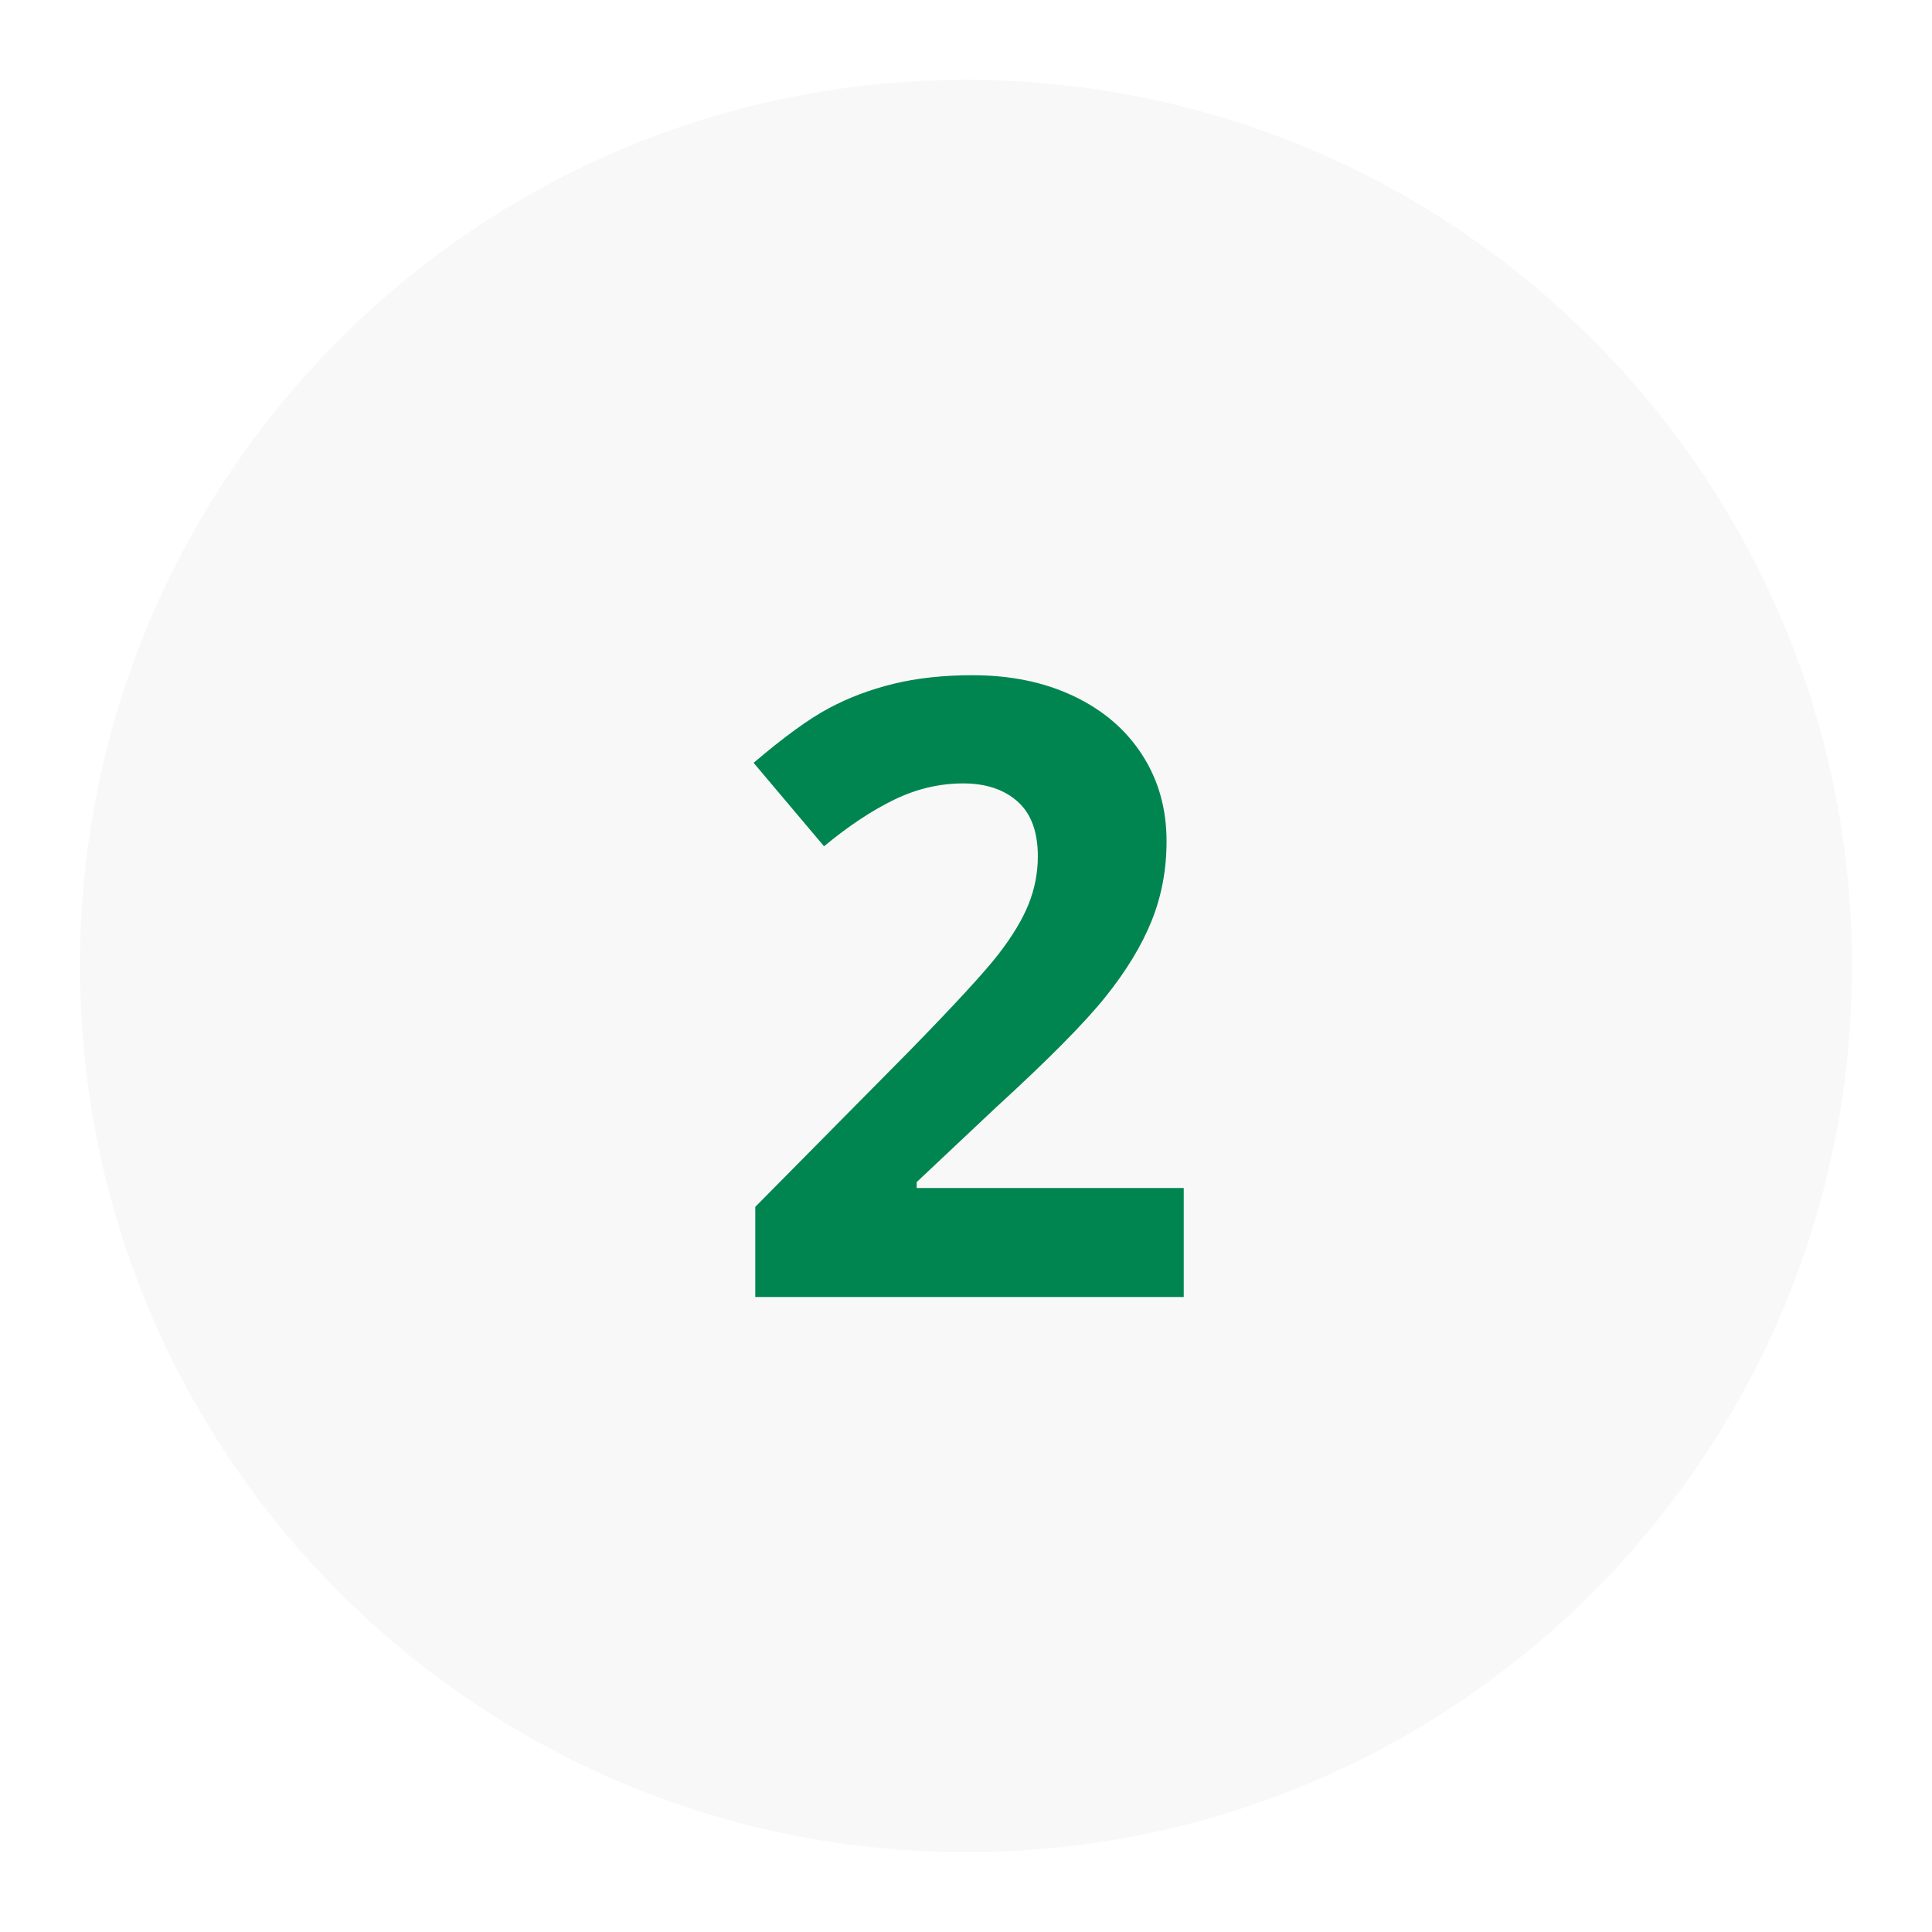
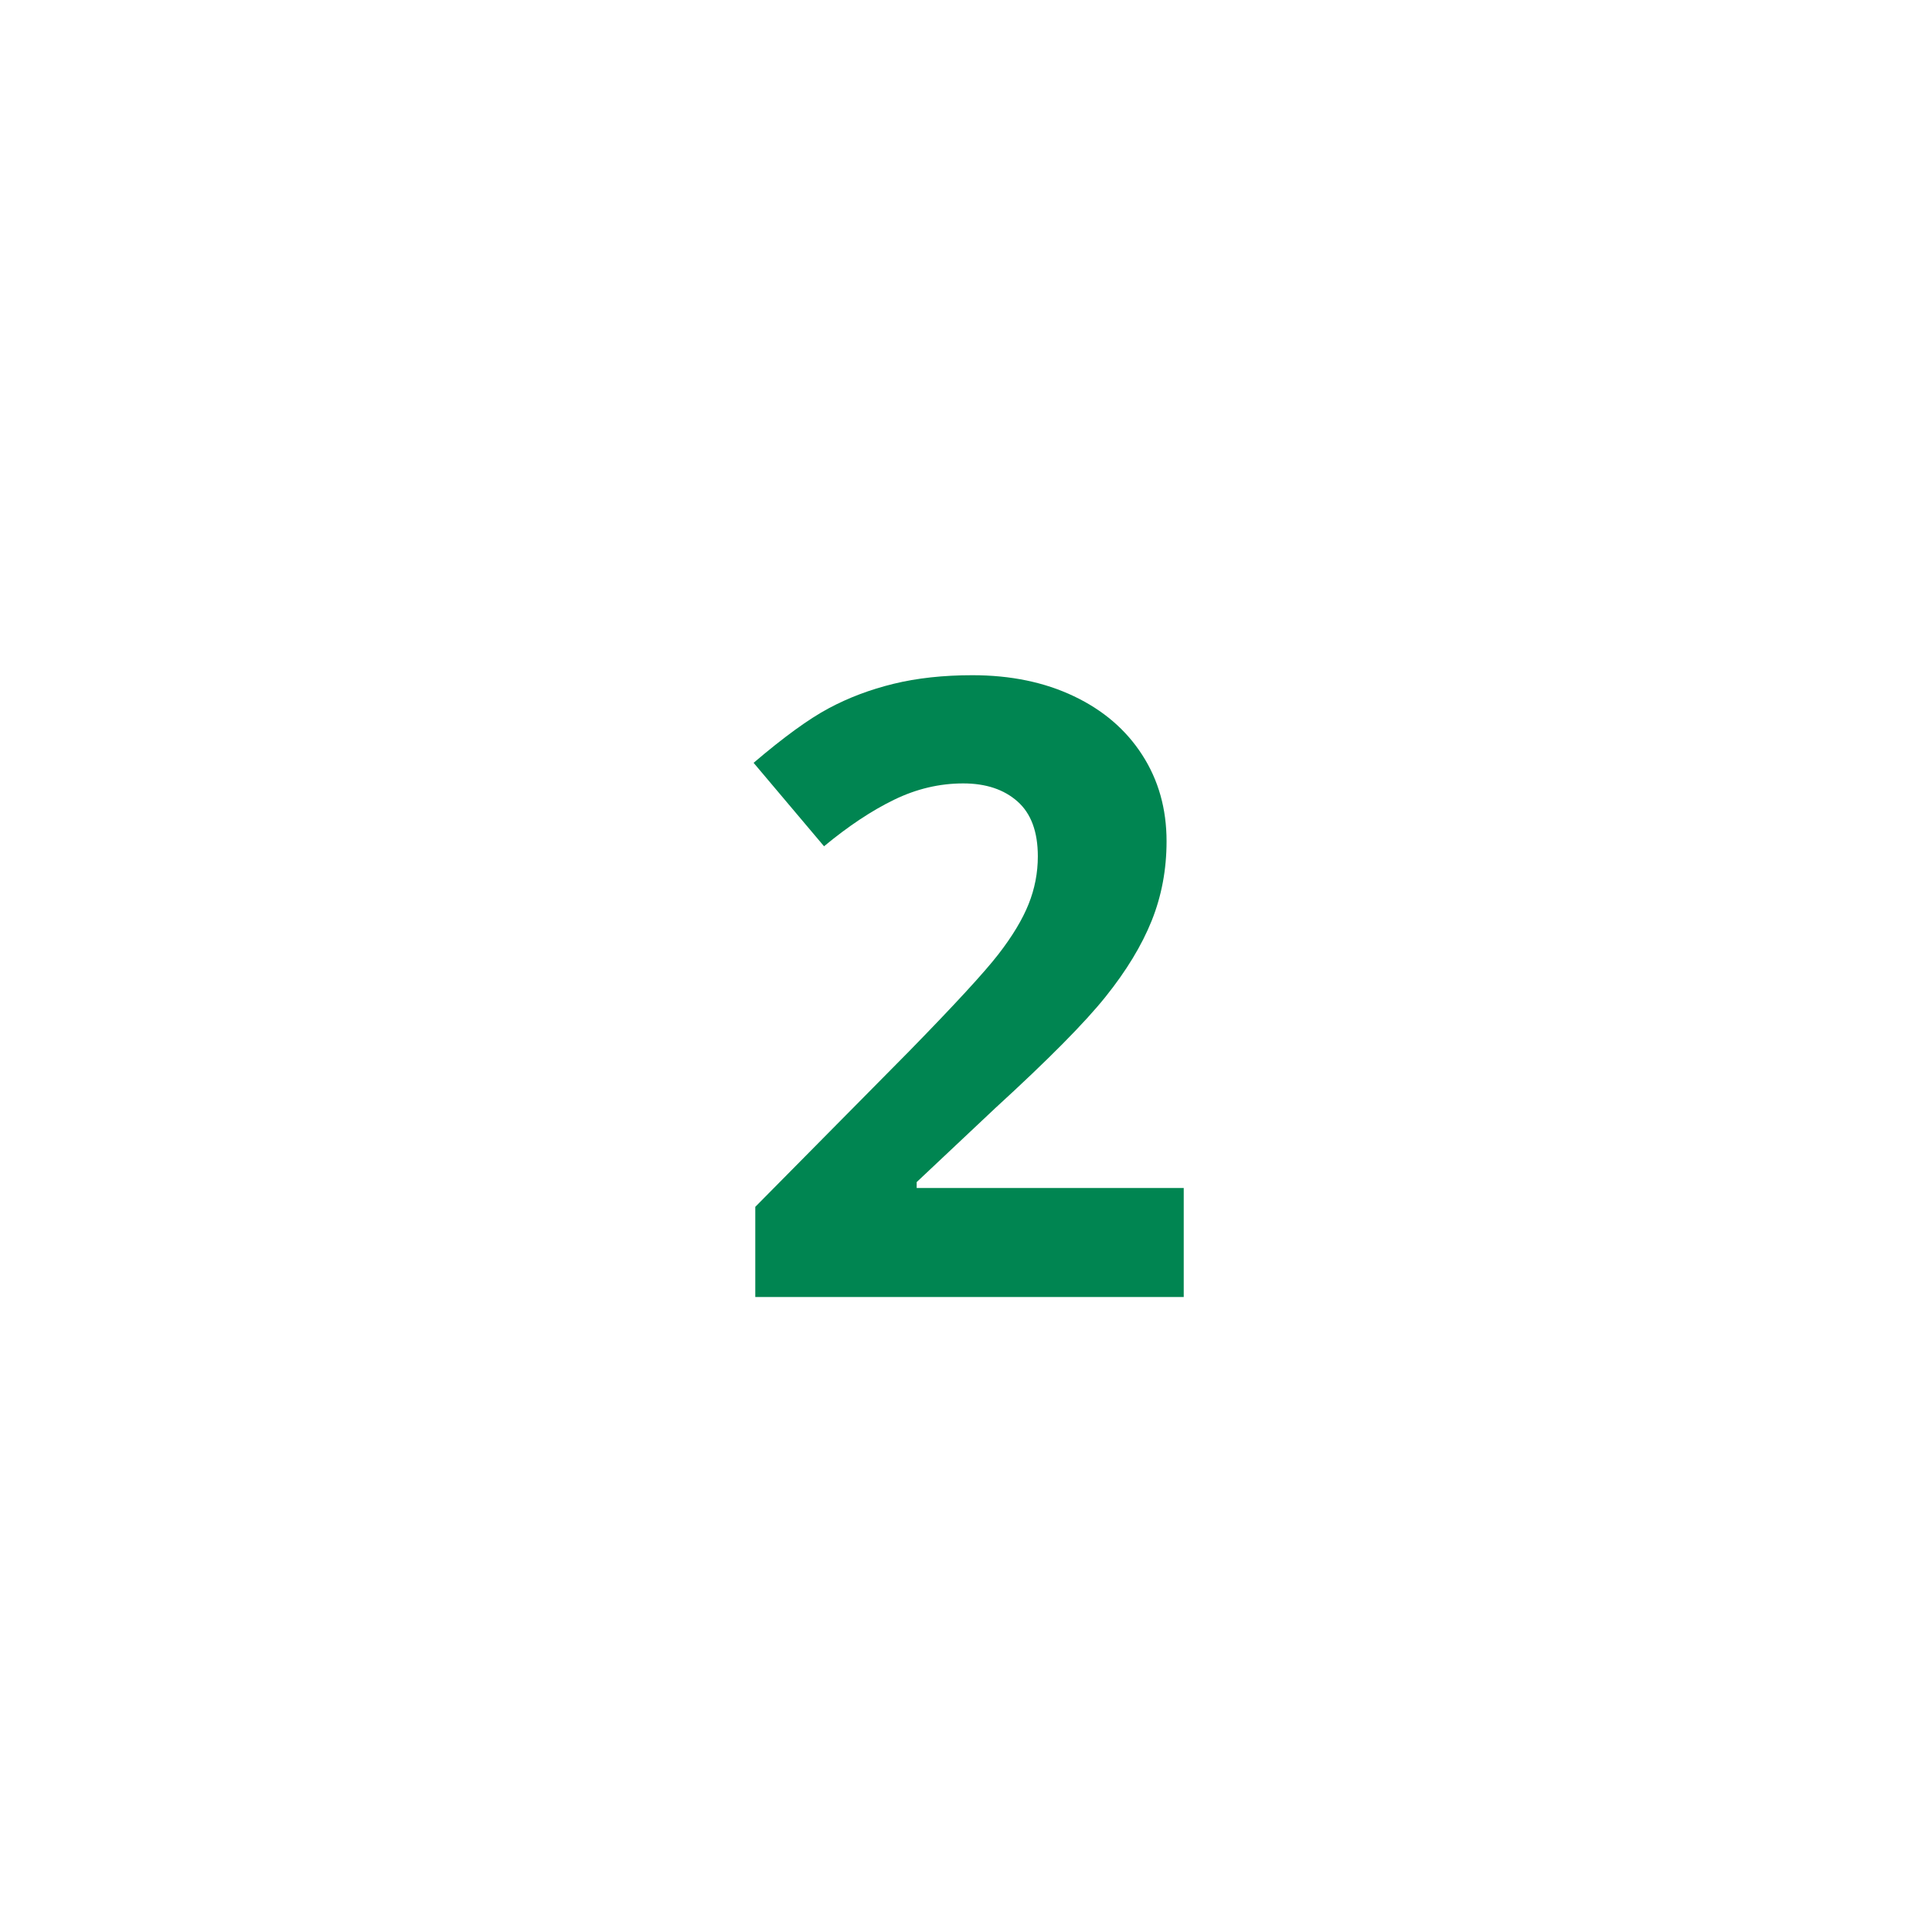
<svg xmlns="http://www.w3.org/2000/svg" width="600" zoomAndPan="magnify" viewBox="0 0 450 450" height="600" preserveAspectRatio="xMidYMid meet" version="1.0">
  <defs>
    <g />
    <clipPath id="d252e1cada">
      <path d="M 18.629 18.598 L 431.371 18.598 L 431.371 432 L 18.629 432 Z M 18.629 18.598 " clip-rule="nonzero" />
    </clipPath>
    <clipPath id="3c03a7edba">
-       <path d="M 225 18.598 C 111.023 18.598 18.629 111.008 18.629 225 C 18.629 338.992 111.023 431.402 225 431.402 C 338.977 431.402 431.371 338.992 431.371 225 C 431.371 111.008 338.977 18.598 225 18.598 Z M 225 18.598 " clip-rule="nonzero" />
-     </clipPath>
+       </clipPath>
  </defs>
  <rect x="-45" width="540" fill="#ffffff" y="-45" height="540" fill-opacity="1" />
  <rect x="-45" width="540" fill="#ffffff" y="-45" height="540" fill-opacity="1" />
  <g clip-path="url(#d252e1cada)">
    <g clip-path="url(#3c03a7edba)">
      <path fill="#f8f8f8" d="M 18.629 18.598 L 431.371 18.598 L 431.371 431.34 L 18.629 431.34 Z M 18.629 18.598 " fill-opacity="1" fill-rule="nonzero" />
    </g>
  </g>
  <g fill="#008551" fill-opacity="1">
    <g transform="translate(167.903, 302.098)">
      <g>
        <path d="M 107.812 0 L 8.016 0 L 8.016 -21 L 43.844 -57.234 C 54.457 -68.098 61.391 -75.629 64.641 -79.828 C 67.898 -84.035 70.242 -87.926 71.672 -91.5 C 73.109 -95.082 73.828 -98.797 73.828 -102.641 C 73.828 -108.367 72.25 -112.629 69.094 -115.422 C 65.938 -118.223 61.723 -119.625 56.453 -119.625 C 50.91 -119.625 45.535 -118.352 40.328 -115.812 C 35.117 -113.281 29.688 -109.672 24.031 -104.984 L 7.625 -124.422 C 14.656 -130.41 20.477 -134.641 25.094 -137.109 C 29.719 -139.586 34.766 -141.492 40.234 -142.828 C 45.703 -144.16 51.82 -144.828 58.594 -144.828 C 67.508 -144.828 75.383 -143.195 82.219 -139.938 C 89.062 -136.688 94.367 -132.129 98.141 -126.266 C 101.922 -120.41 103.812 -113.707 103.812 -106.156 C 103.812 -99.582 102.656 -93.41 100.344 -87.641 C 98.031 -81.879 94.445 -75.973 89.594 -69.922 C 84.75 -63.867 76.207 -55.242 63.969 -44.047 L 45.609 -26.766 L 45.609 -25.391 L 107.812 -25.391 Z M 107.812 0 " />
      </g>
    </g>
  </g>
</svg>